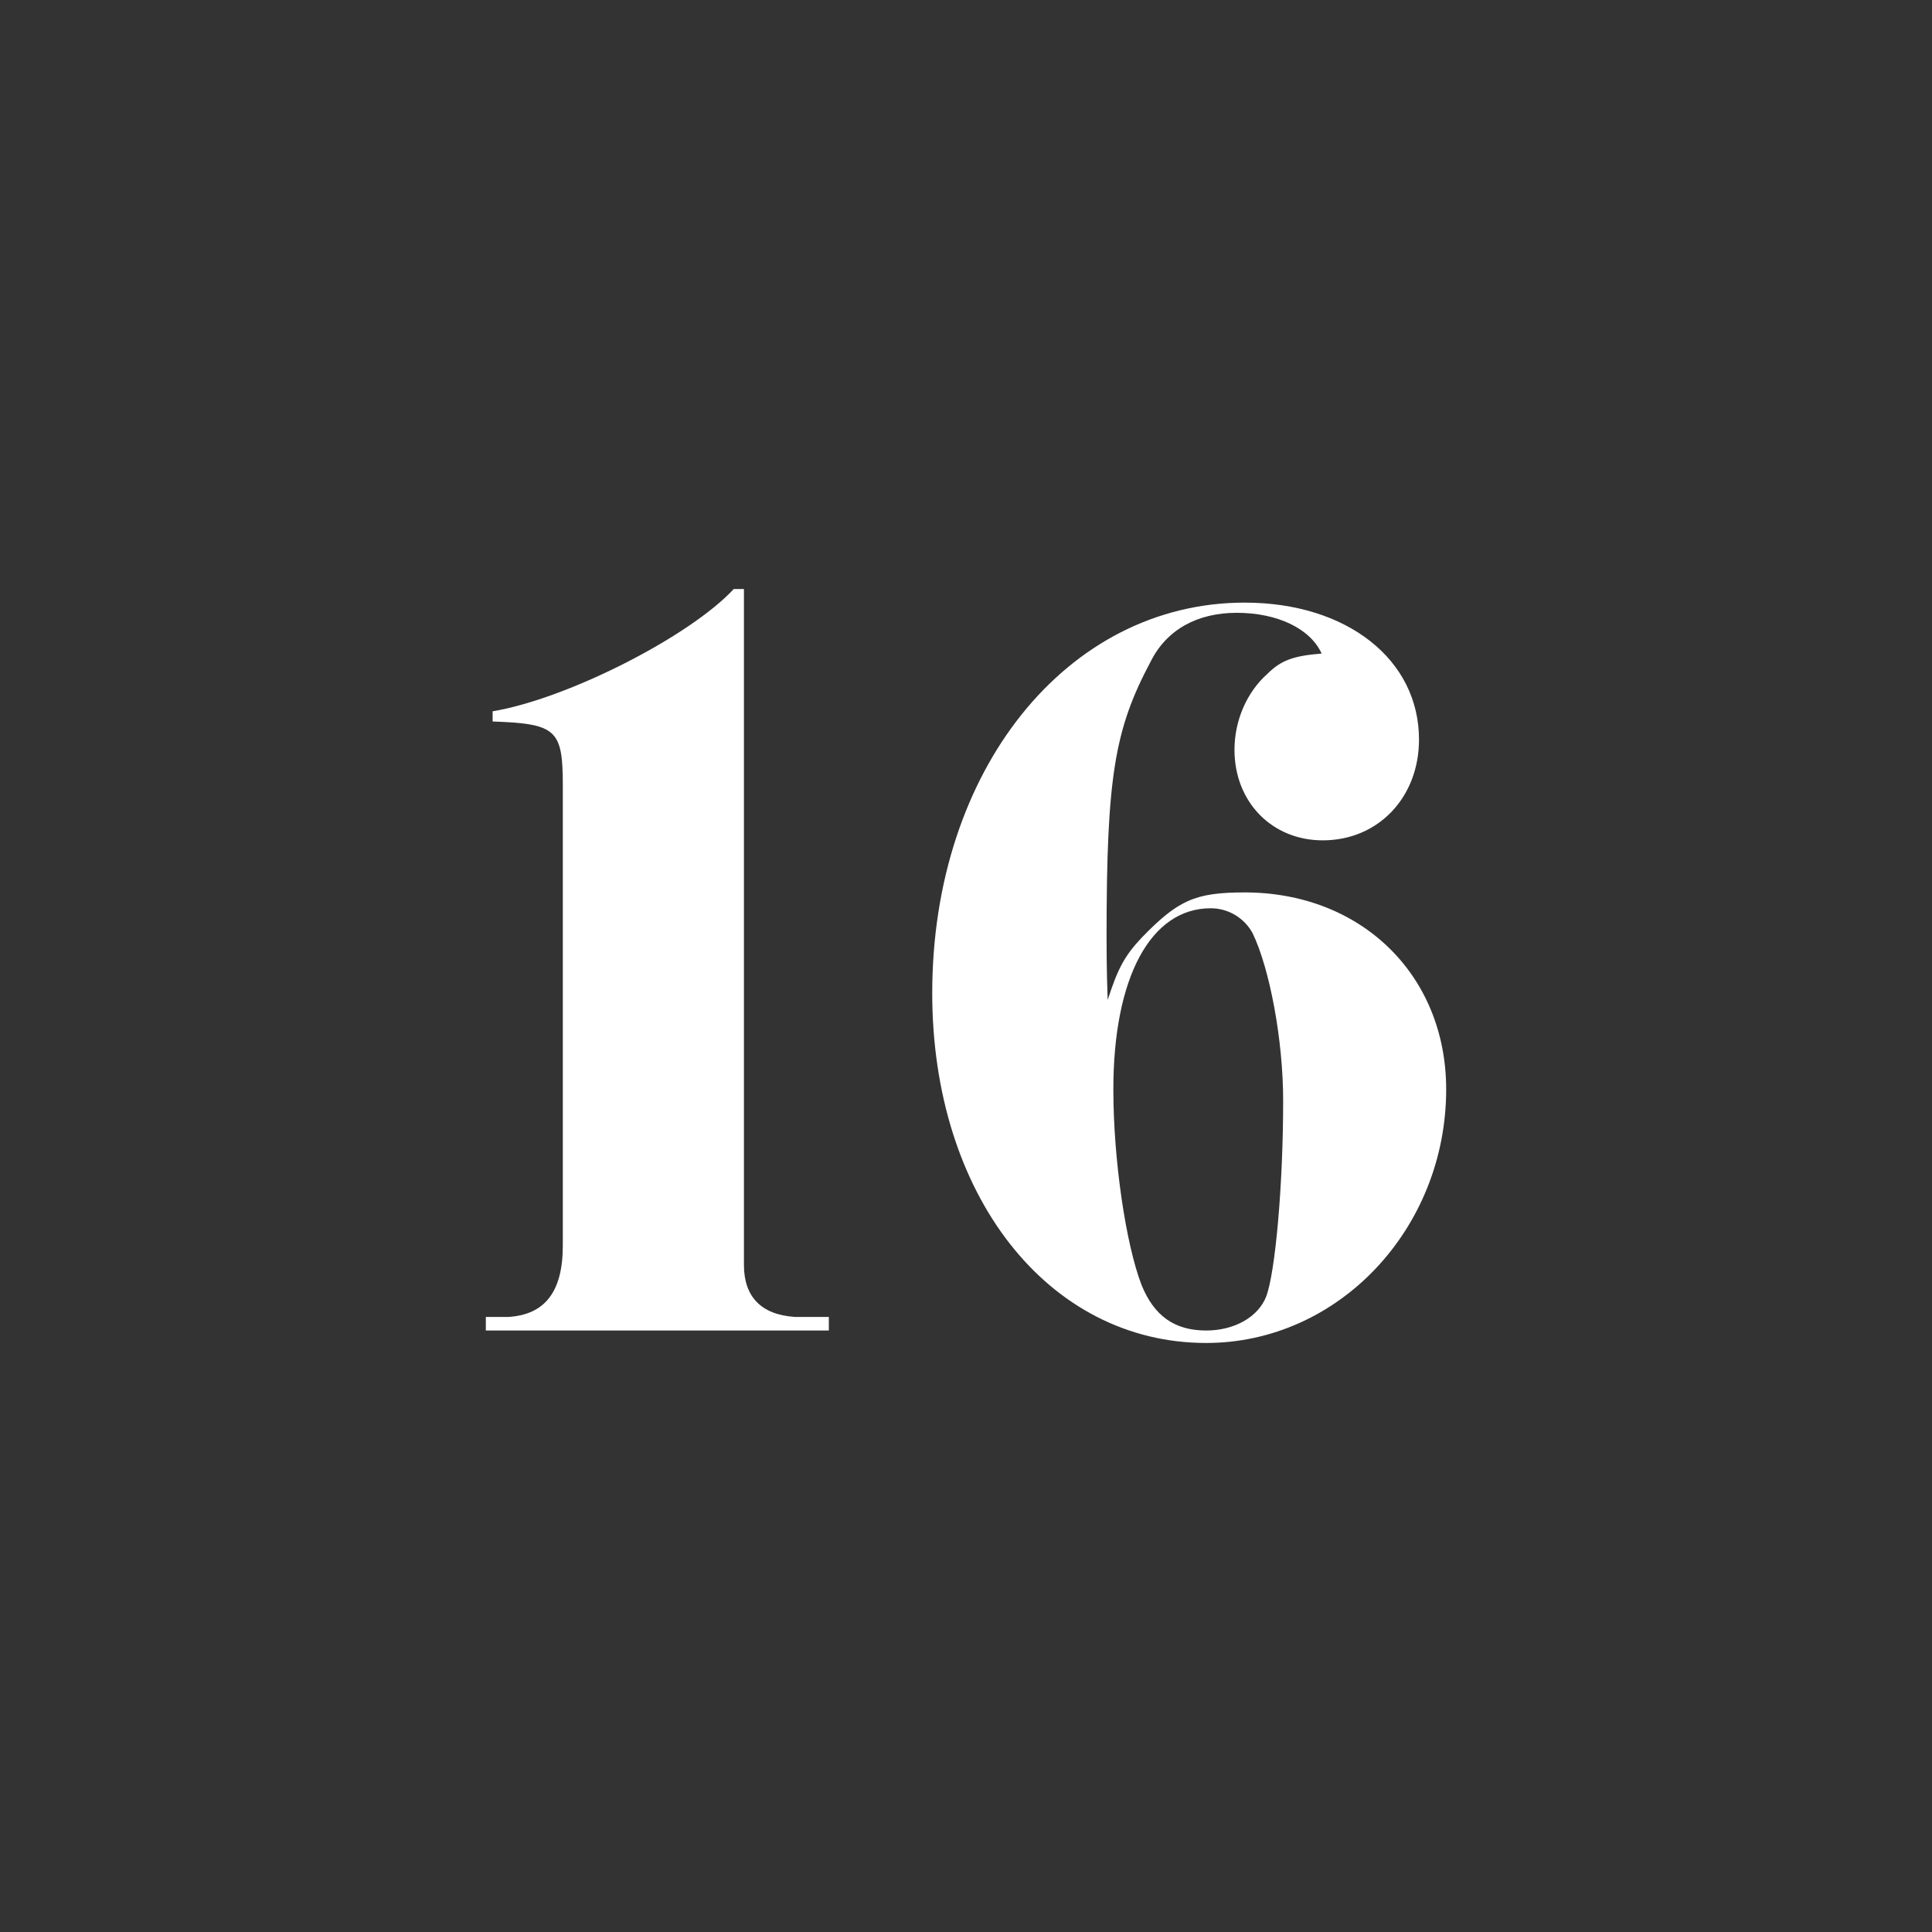
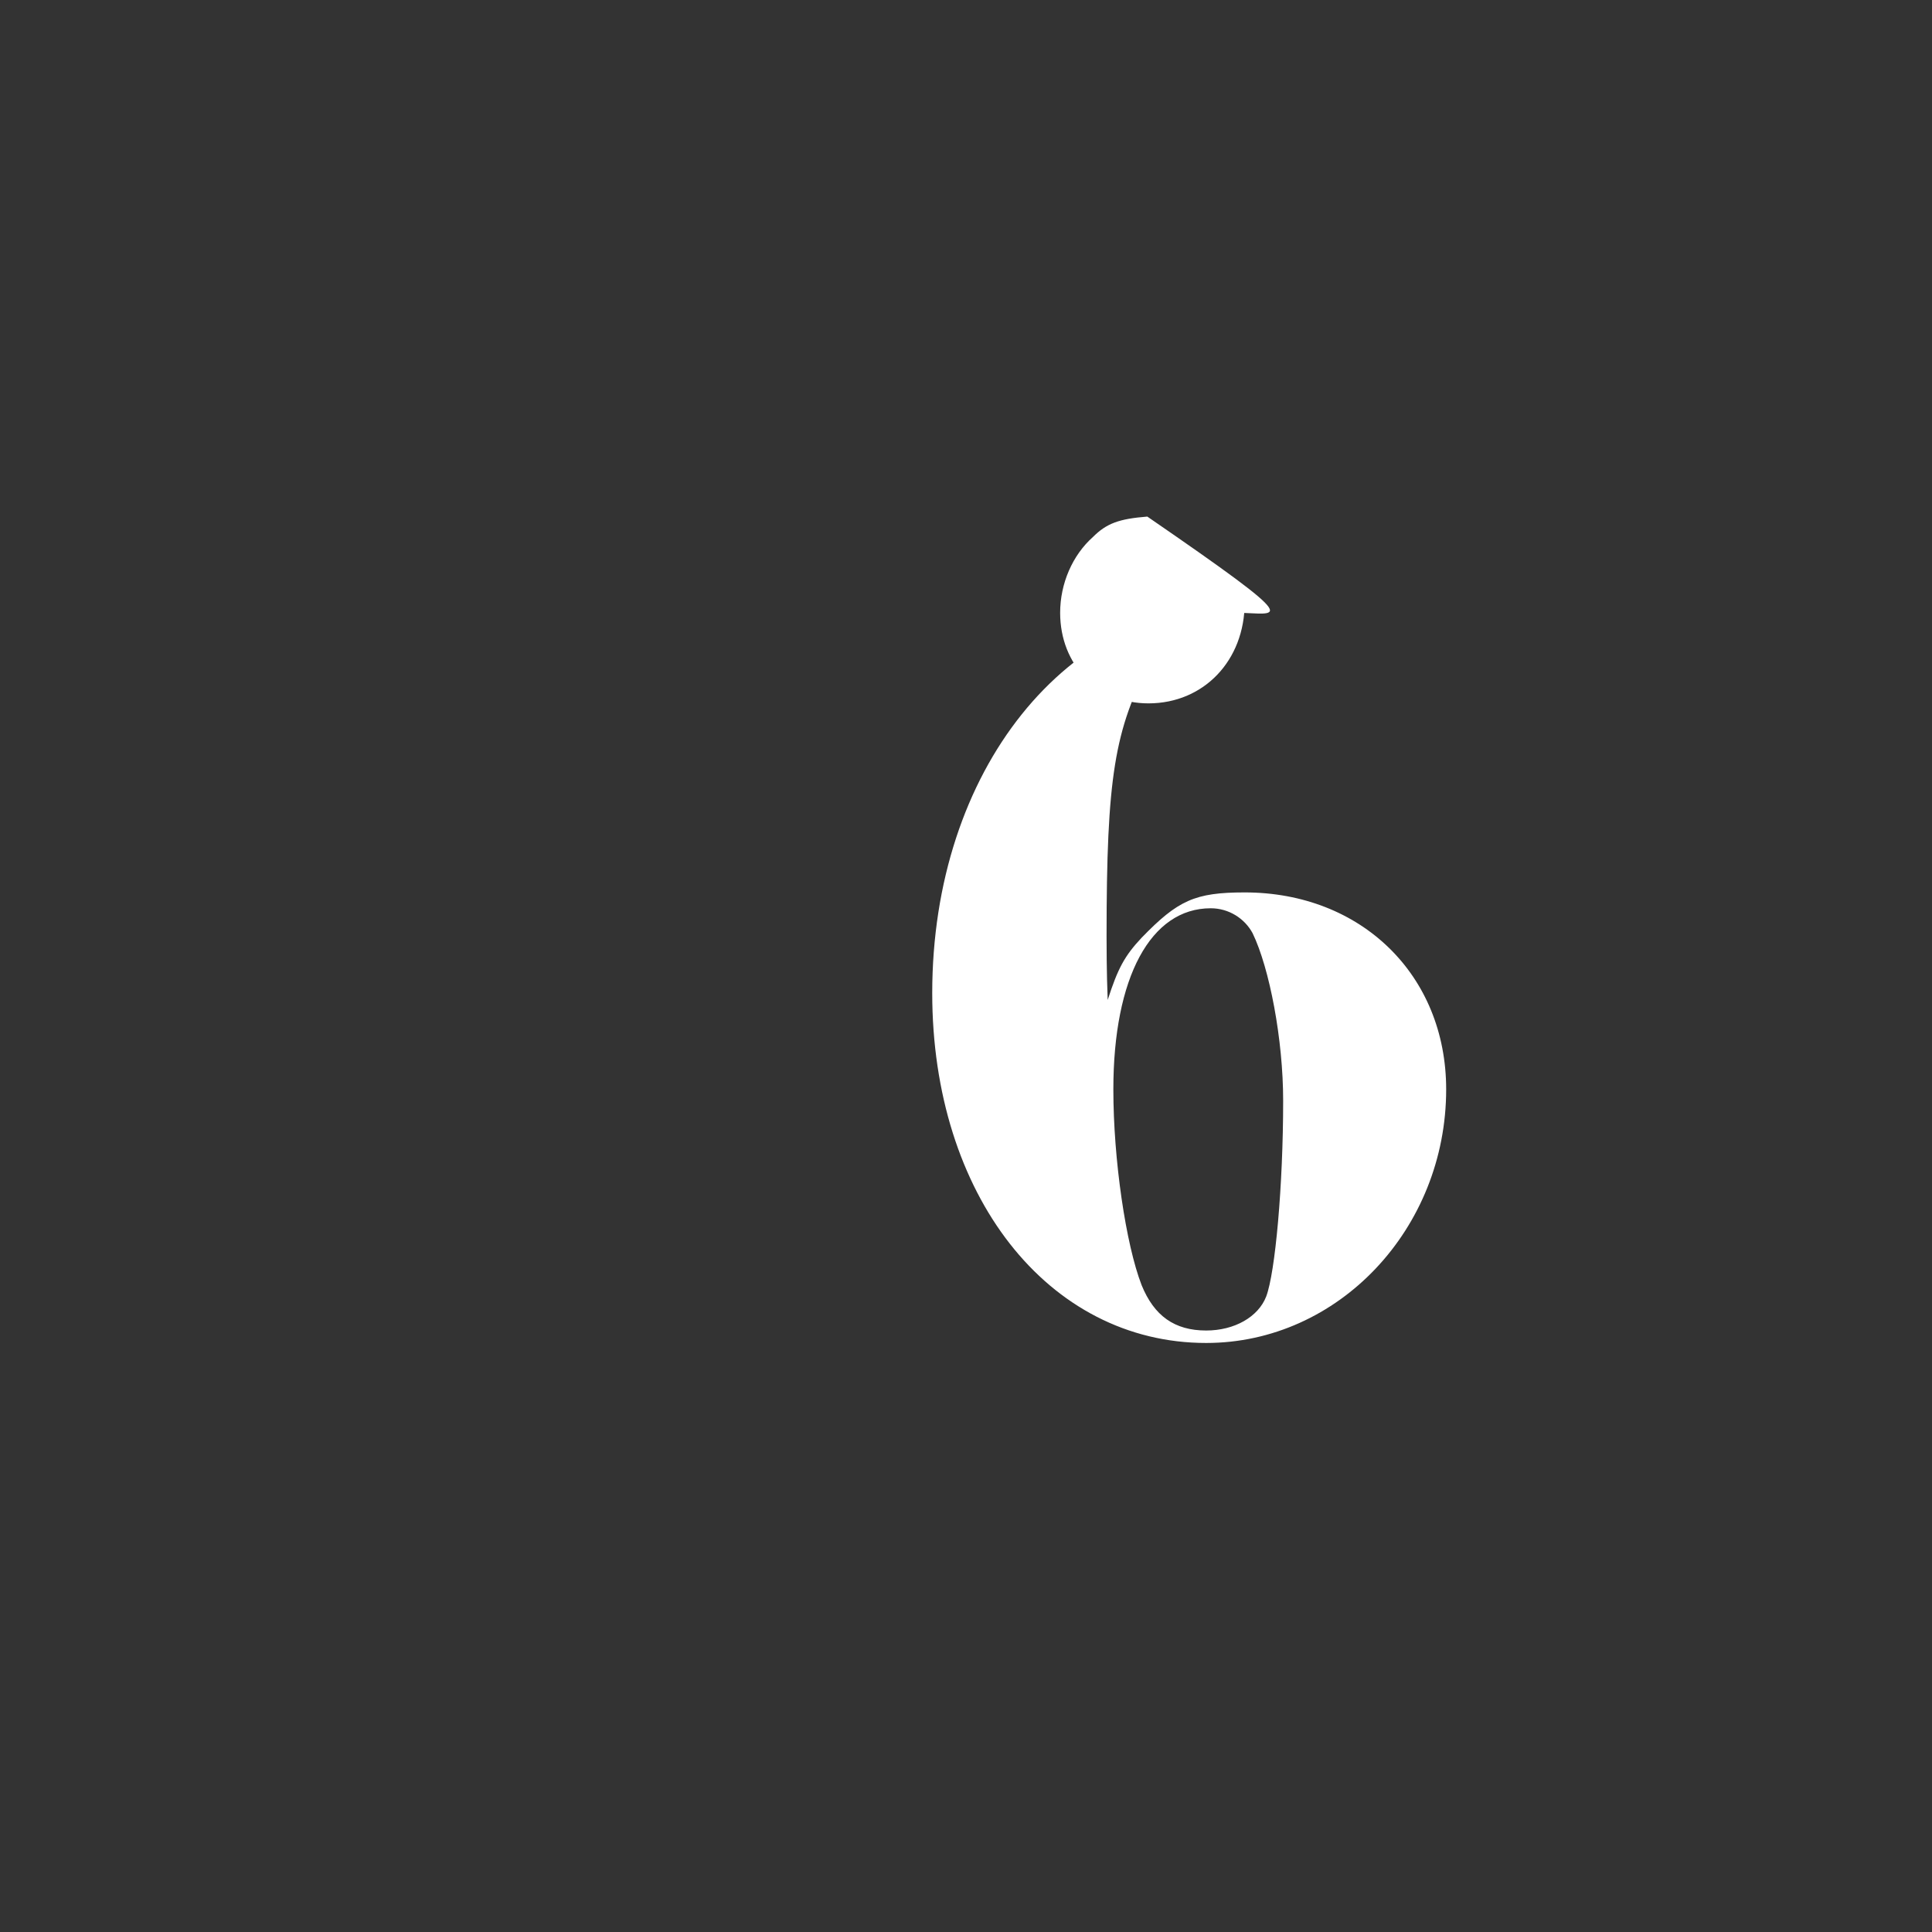
<svg xmlns="http://www.w3.org/2000/svg" version="1.1" id="Layer_1" x="0px" y="0px" viewBox="0 0 1024 1024" style="enable-background:new 0 0 1024 1024;" xml:space="preserve">
  <rect x="0" y="0" width="1024" height="1024" fill="#333333" stroke="none" />
  <style type="text/css">
	.st0{fill:#FFFFFF;}
</style>
  <g>
-     <path class="st0" d="M257.5,698h12c19.2-1.2,28.8-13.2,28.8-37.8V416c0-29.4-3.6-32.4-37.2-33.6V377   c39.6-6.6,104.4-39.6,127.8-64.8h5.4v358.2c0,16.8,9,26.4,27,27.6h18v7.2H257.5V698z" />
-     <path class="st0" d="M655.5,324.8c-21,0-37.2,9-45.6,25.8c-19.2,36-23.4,61.2-23.4,145.8c0,3,0,19.2,0.6,33.6   c5.4-16.8,9-23.4,18-33c19.2-19.8,28.2-24,54.6-24c61.8,0,106.8,43.8,106.8,104.4c0,73.8-57,134.4-127.2,134.4   c-84,0-145.2-78.6-145.2-185.4c0-118.2,71.4-207,165.6-207c54,0,92.4,30,92.4,72.6c0,30.6-21.6,53.4-51,53.4   c-27,0-46.8-20.4-46.8-48c0-15.6,6.6-30.6,17.4-40.2c7.2-7.2,13.8-9.6,28.8-10.8C694.5,333.2,677.1,324.8,655.5,324.8z    M590.1,577.4c0,37.2,6.6,82.2,15,103.8c6.6,16.2,17.4,24,34.2,24c15,0,27.6-7.2,31.8-18c4.8-12.6,9-58.8,9-103.8   c0-32.4-7.2-70.2-16.2-88.8c-4.2-7.8-12.6-13.2-22.2-13.2C609.9,481.4,590.1,518,590.1,577.4z" />
+     <path class="st0" d="M655.5,324.8c-21,0-37.2,9-45.6,25.8c-19.2,36-23.4,61.2-23.4,145.8c0,3,0,19.2,0.6,33.6   c5.4-16.8,9-23.4,18-33c19.2-19.8,28.2-24,54.6-24c61.8,0,106.8,43.8,106.8,104.4c0,73.8-57,134.4-127.2,134.4   c-84,0-145.2-78.6-145.2-185.4c0-118.2,71.4-207,165.6-207c0,30.6-21.6,53.4-51,53.4   c-27,0-46.8-20.4-46.8-48c0-15.6,6.6-30.6,17.4-40.2c7.2-7.2,13.8-9.6,28.8-10.8C694.5,333.2,677.1,324.8,655.5,324.8z    M590.1,577.4c0,37.2,6.6,82.2,15,103.8c6.6,16.2,17.4,24,34.2,24c15,0,27.6-7.2,31.8-18c4.8-12.6,9-58.8,9-103.8   c0-32.4-7.2-70.2-16.2-88.8c-4.2-7.8-12.6-13.2-22.2-13.2C609.9,481.4,590.1,518,590.1,577.4z" />
  </g>
</svg>